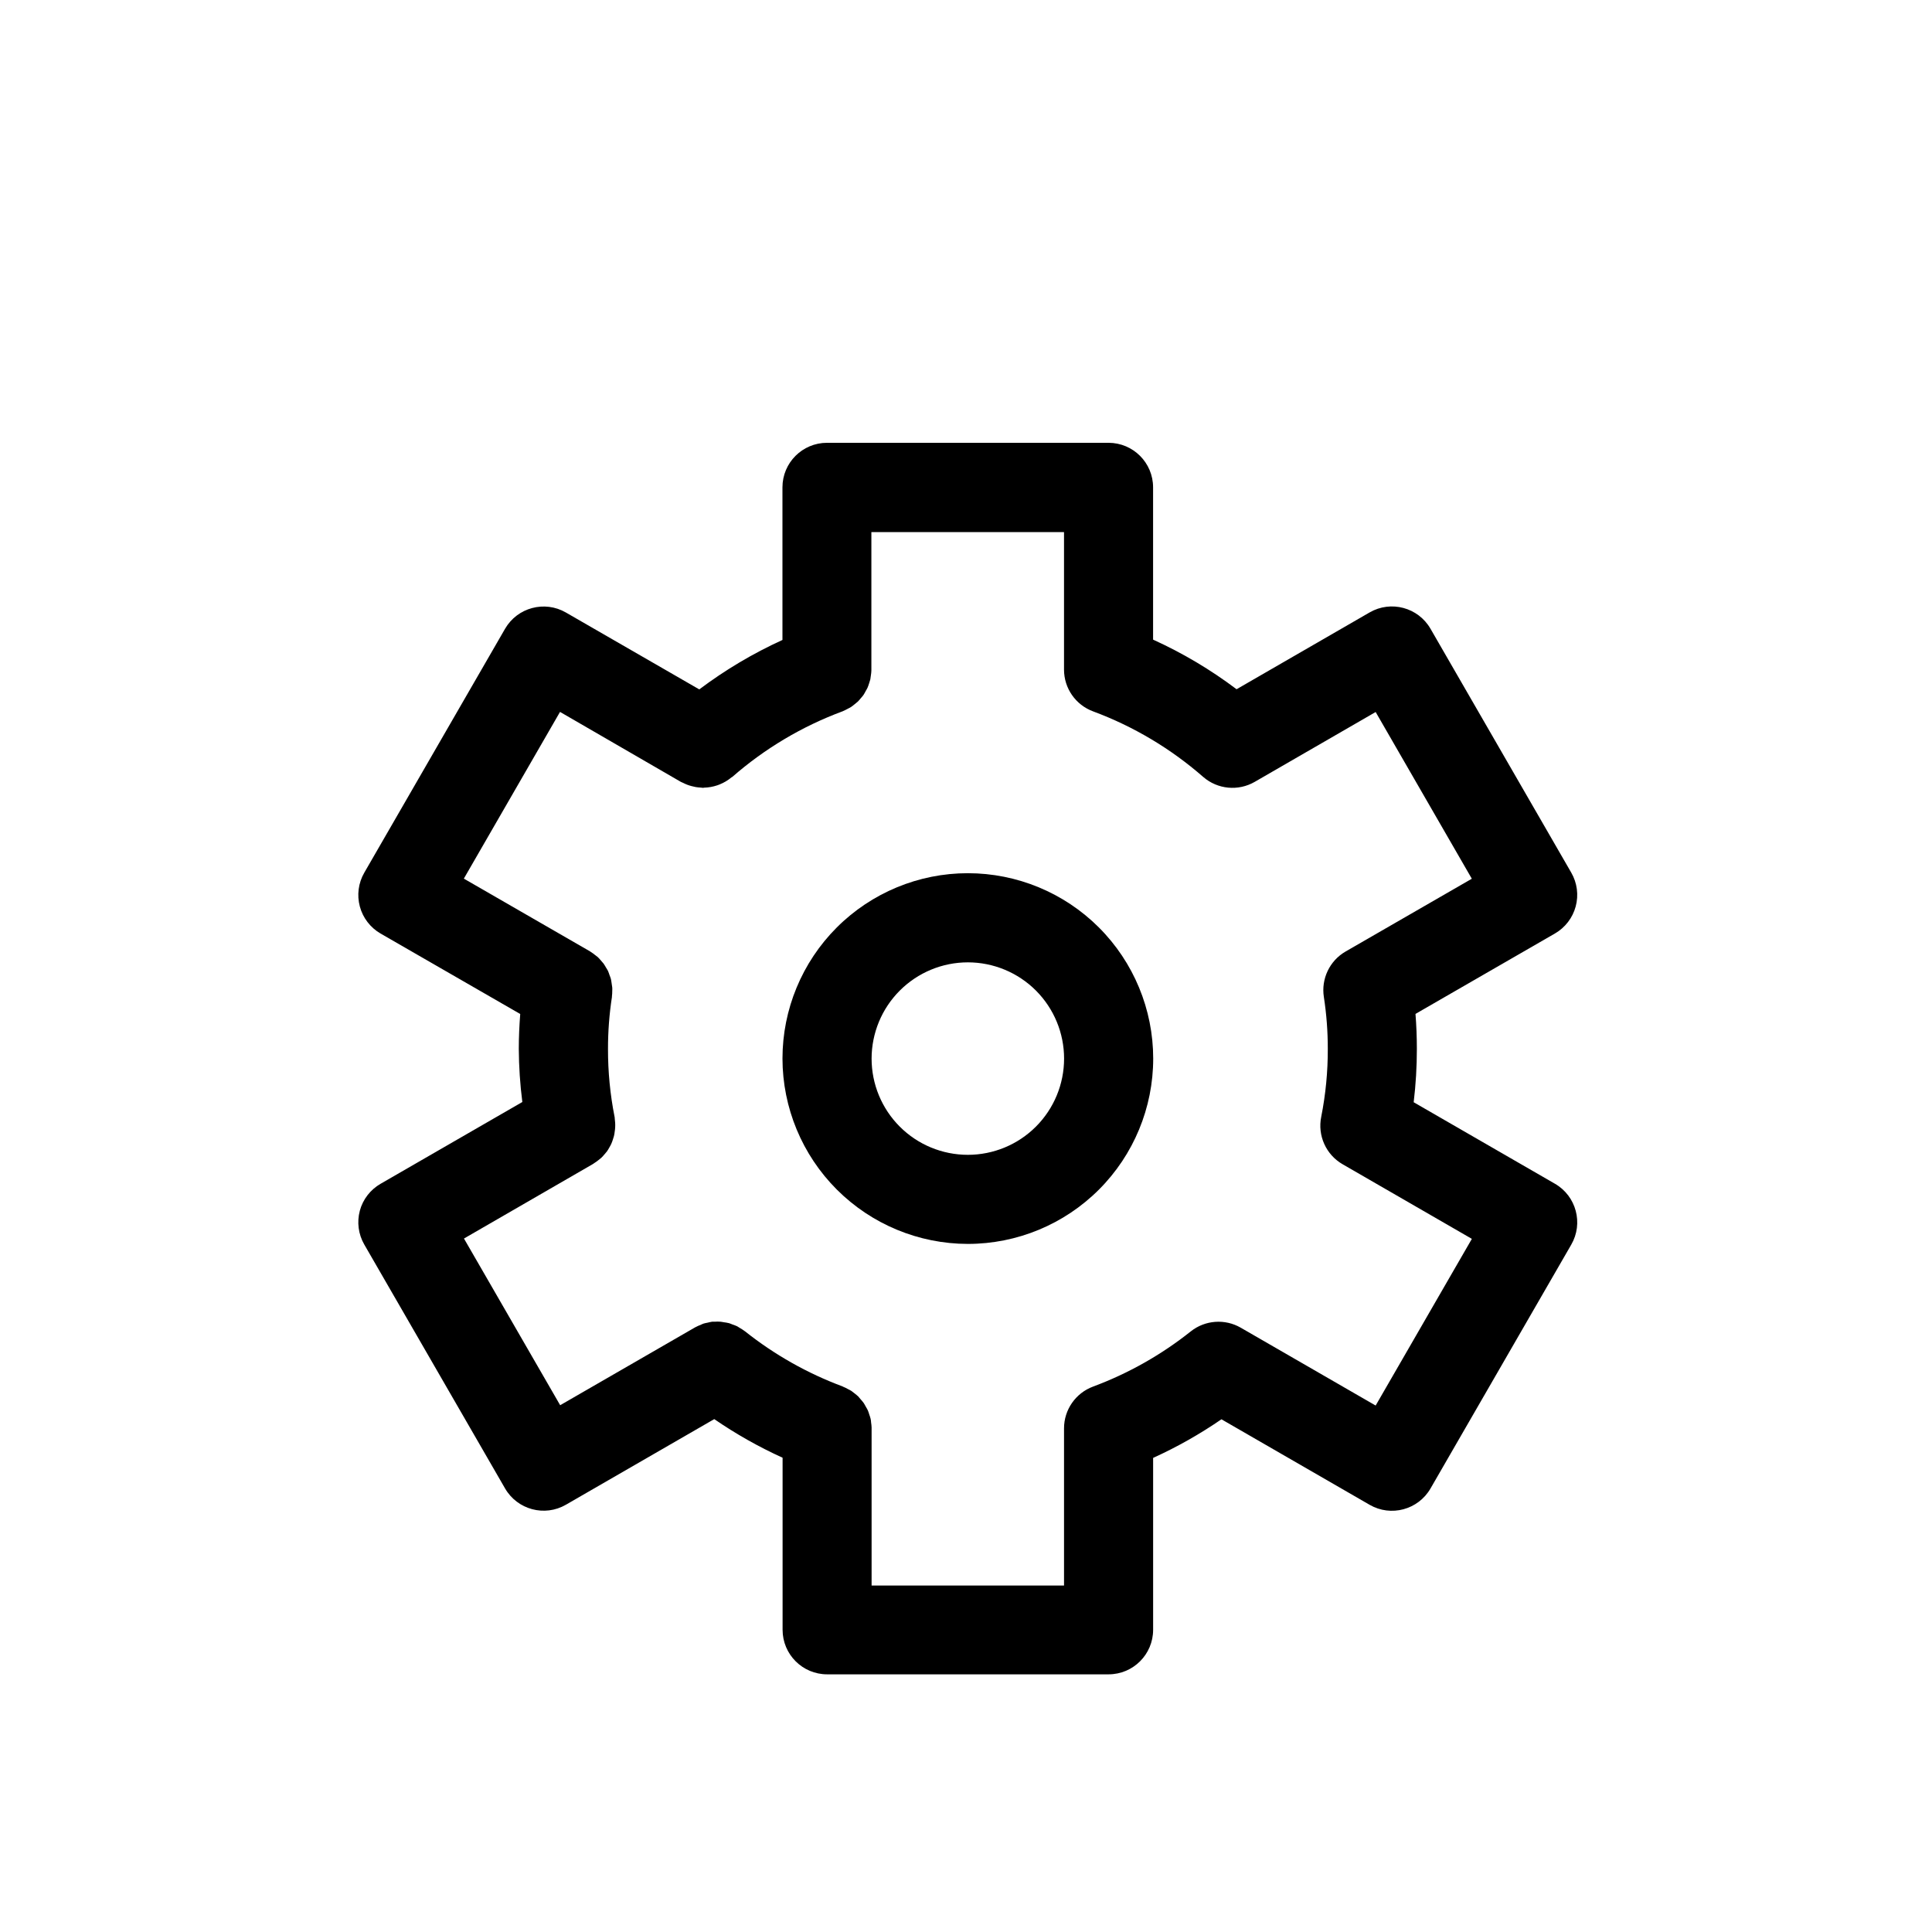
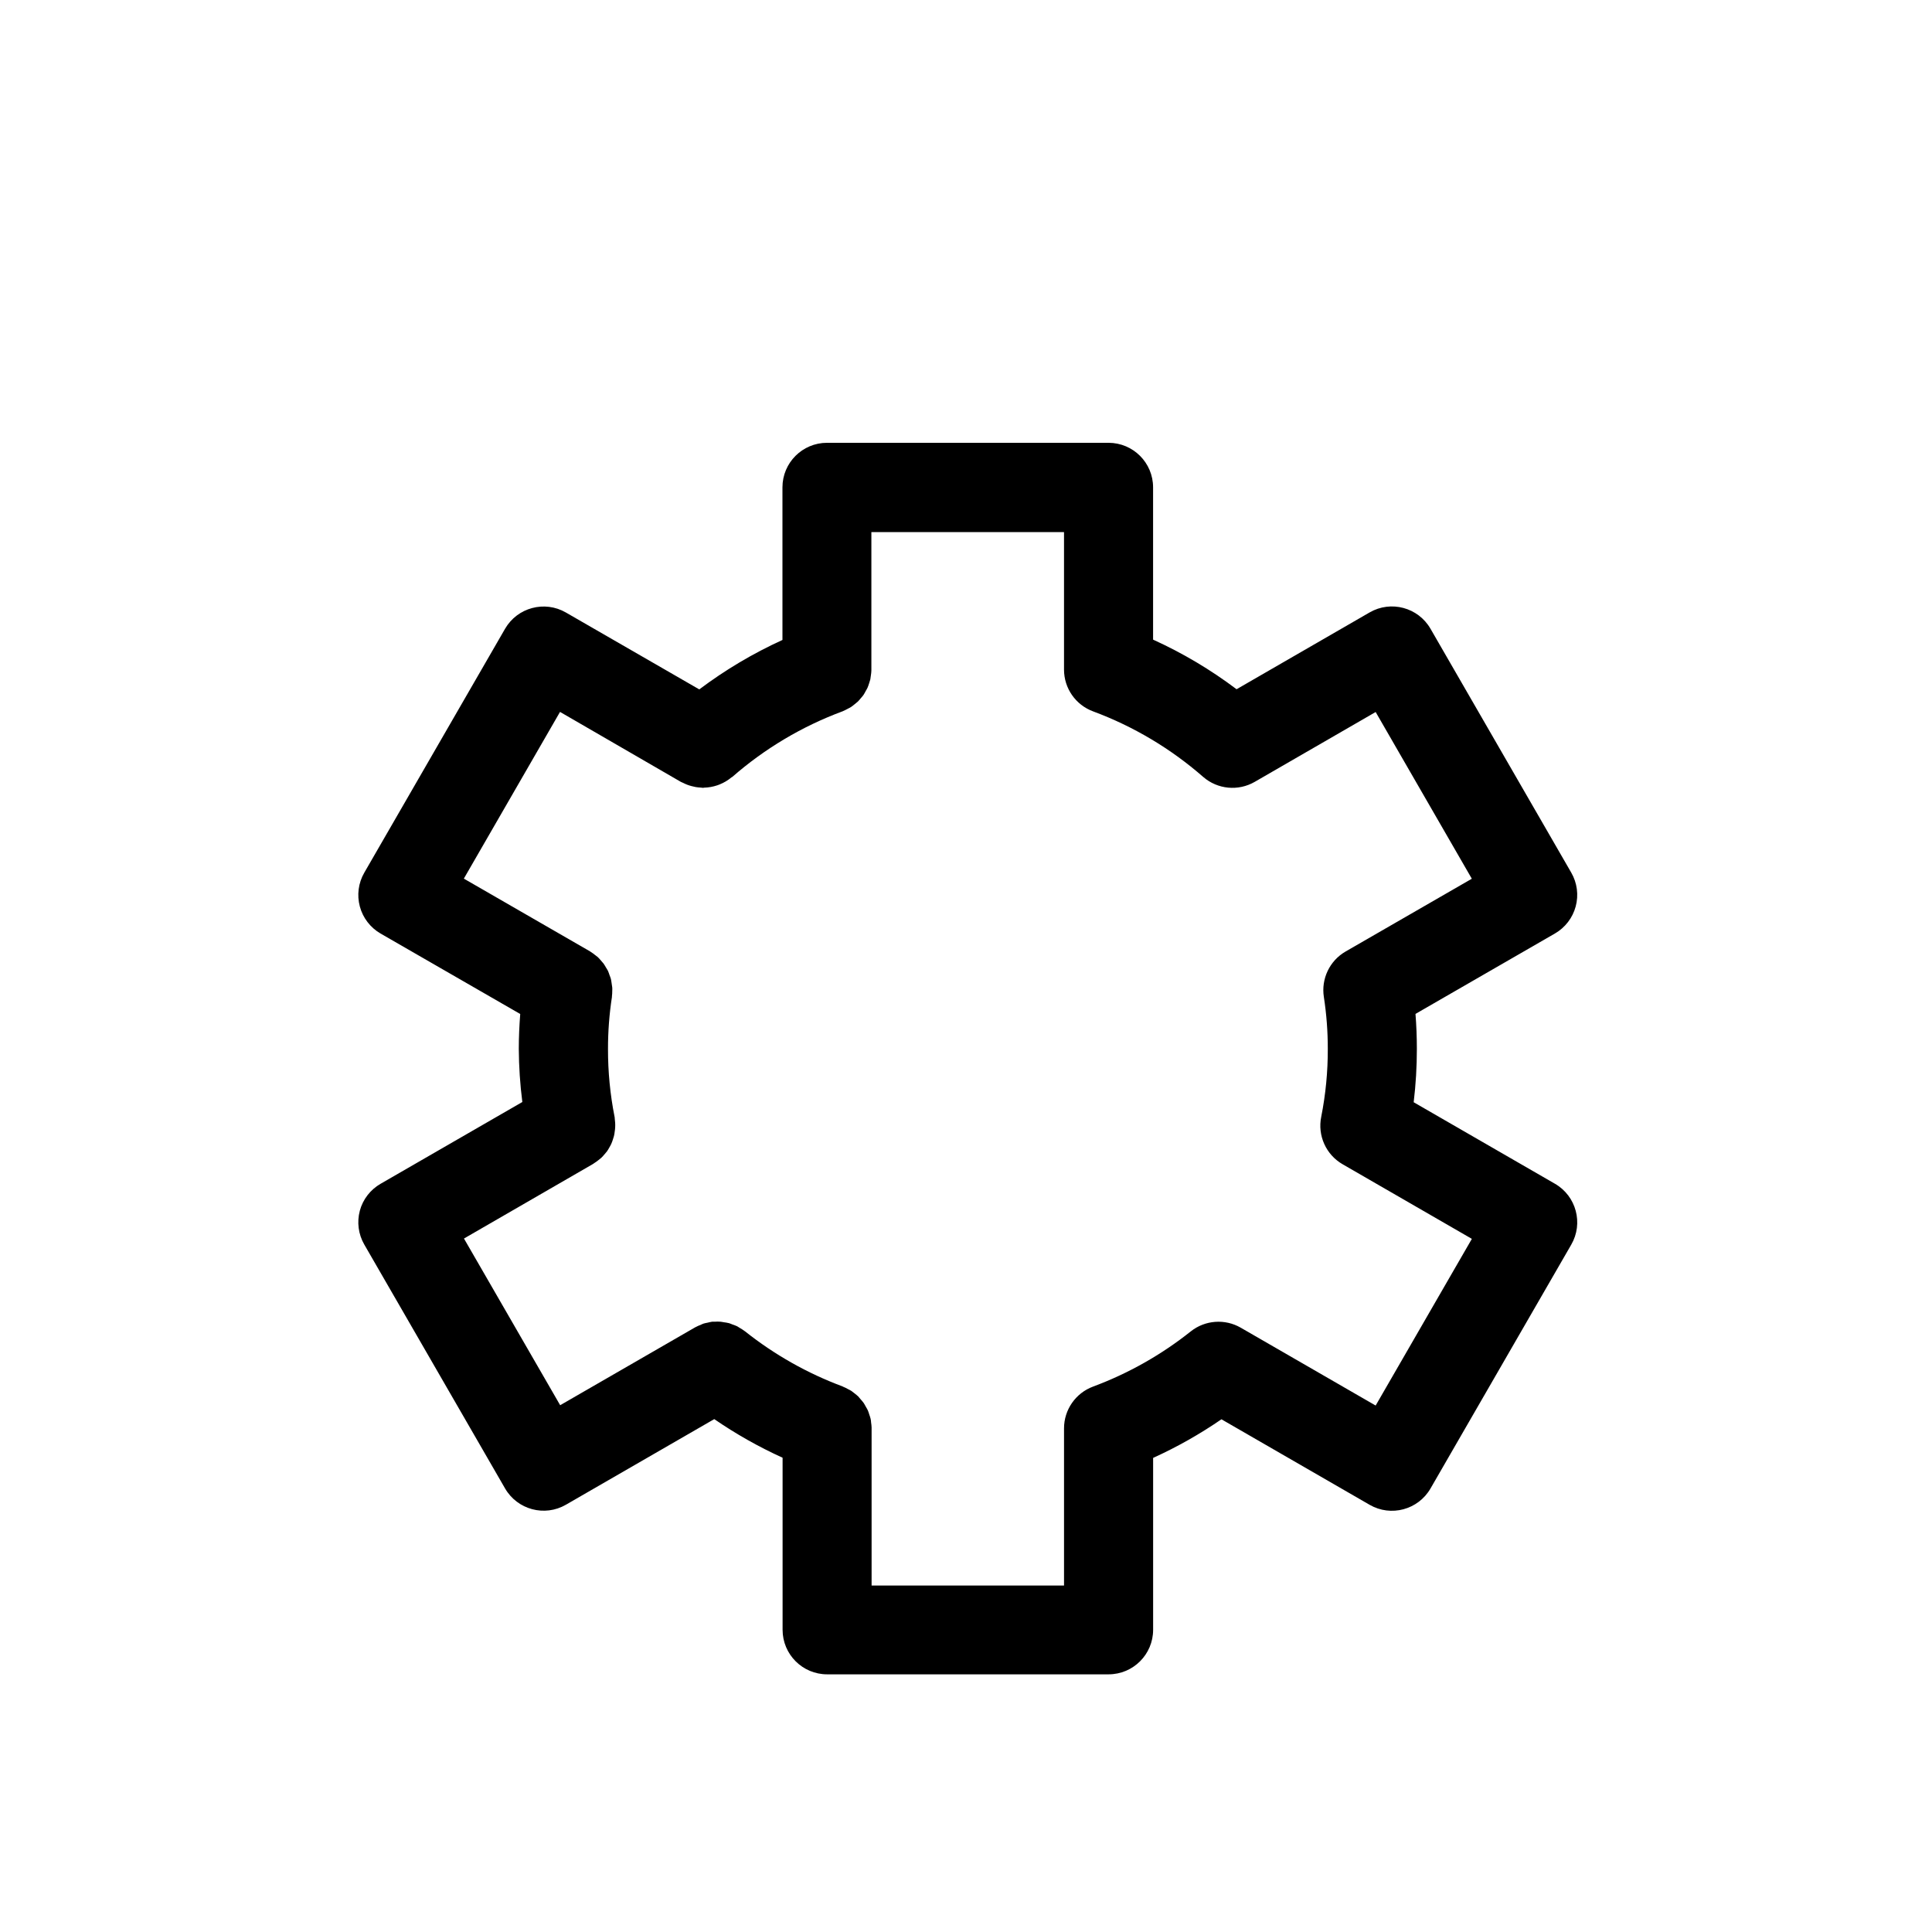
<svg xmlns="http://www.w3.org/2000/svg" fill="#000000" width="800px" height="800px" version="1.1" viewBox="144 144 512 512">
  <g>
-     <path d="m400.49 473.65c13.027 0 25.52-5.176 34.734-14.387 9.211-9.215 14.387-21.707 14.387-34.738-0.004-13.027-5.18-25.52-14.391-34.734-9.215-9.211-21.711-14.383-34.738-14.383-13.027 0-25.52 5.18-34.734 14.391-9.211 9.215-14.383 21.711-14.383 34.738 0.02 13.023 5.199 25.508 14.406 34.715 9.211 9.207 21.695 14.383 34.719 14.398zm0-74.617c6.762 0 13.25 2.688 18.035 7.469 4.781 4.785 7.469 11.27 7.469 18.035s-2.688 13.254-7.469 18.035c-4.785 4.785-11.273 7.469-18.035 7.469-6.766 0-13.254-2.684-18.035-7.469-4.785-4.781-7.473-11.27-7.473-18.035 0.008-6.762 2.695-13.246 7.477-18.027 4.785-4.781 11.266-7.473 18.031-7.477z" />
    <path d="m239.36 464.85c-0.812 3.027-0.387 6.254 1.18 8.969l37.305 64.629c3.262 5.644 10.484 7.582 16.129 4.32l39.312-22.688c5.727 3.938 11.785 7.359 18.109 10.234v45.594c0 6.523 5.285 11.809 11.805 11.809h74.582c6.519 0 11.809-5.285 11.809-11.809v-45.547c6.324-2.875 12.383-6.297 18.105-10.234l39.273 22.664c5.644 3.262 12.867 1.324 16.129-4.32l37.305-64.629c3.262-5.648 1.324-12.871-4.32-16.133l-37.438-21.602-0.004 0.004c0.566-4.703 0.848-9.438 0.844-14.172 0-3.109-0.125-6.203-0.363-9.242l36.953-21.309c2.711-1.566 4.691-4.144 5.504-7.168s0.391-6.25-1.176-8.961l-37.305-64.637c-3.262-5.648-10.484-7.582-16.129-4.324l-35.258 20.355-0.004 0.004c-6.871-5.184-14.289-9.59-22.125-13.148v-40.352c0-6.519-5.289-11.809-11.809-11.809h-74.605c-6.519 0-11.809 5.289-11.809 11.809v40.438c-7.797 3.555-15.191 7.949-22.039 13.102l-35.348-20.375c-5.644-3.262-12.863-1.328-16.129 4.316l-37.305 64.637c-1.566 2.711-1.988 5.938-1.176 8.961s2.793 5.602 5.504 7.168l37 21.316c-0.234 3.039-0.379 6.117-0.379 9.234 0.027 4.711 0.34 9.418 0.938 14.09l-37.535 21.656c-2.719 1.555-4.711 4.125-5.531 7.148zm61.781-12.375c0.117-0.062 0.203-0.156 0.316-0.219h-0.004c0.387-0.242 0.754-0.504 1.109-0.789 0.262-0.211 0.52-0.41 0.789-0.637 0.297-0.293 0.582-0.598 0.848-0.922 0.227-0.27 0.457-0.527 0.66-0.789 0.203-0.262 0.434-0.691 0.637-1.047 0.203-0.355 0.34-0.59 0.48-0.906l0.004 0.004c0.172-0.391 0.324-0.789 0.445-1.195 0.113-0.305 0.207-0.609 0.285-0.922 0.094-0.422 0.168-0.848 0.211-1.277 0.055-0.332 0.09-0.668 0.105-1.008 0.023-0.398 0.023-0.801 0-1.203-0.02-0.387-0.055-0.773-0.113-1.156 0-0.148 0-0.301-0.047-0.457-1.172-5.918-1.754-11.938-1.738-17.973-0.008-4.602 0.34-9.199 1.039-13.75v-0.168c0.059-0.48 0.09-0.969 0.086-1.457 0-0.301 0.039-0.605 0-0.906v0.004c-0.039-0.395-0.094-0.785-0.172-1.176-0.062-0.371-0.094-0.746-0.188-1.109-0.094-0.363-0.227-0.645-0.348-0.969-0.121-0.391-0.266-0.777-0.426-1.156-0.156-0.316-0.363-0.613-0.543-0.922-0.18-0.309-0.395-0.691-0.629-1.016-0.211-0.273-0.434-0.535-0.672-0.785-0.273-0.332-0.566-0.645-0.871-0.945-0.211-0.188-0.457-0.348-0.676-0.52h-0.004c-0.387-0.32-0.797-0.617-1.227-0.883l-0.125-0.094-33.449-19.285 25.488-44.18 32.008 18.531c0.18 0.109 0.379 0.156 0.559 0.25 0.355 0.18 0.715 0.348 1.094 0.496l0.004 0.004c0.391 0.148 0.793 0.277 1.203 0.383 0.355 0.102 0.715 0.184 1.078 0.246 0.434 0.074 0.867 0.121 1.305 0.141 0.219 0 0.449 0.07 0.668 0.07 0.086 0 0.172-0.047 0.262-0.047 1.184-0.031 2.352-0.238 3.473-0.613 0.211-0.07 0.418-0.148 0.629-0.234v-0.004c1.145-0.453 2.207-1.086 3.148-1.871 0.062-0.055 0.148-0.07 0.219-0.125h0.004c8.594-7.508 18.477-13.395 29.172-17.367 0.078 0 0.141-0.07 0.219-0.102h0.004c0.41-0.176 0.812-0.375 1.203-0.59 0.301-0.164 0.613-0.309 0.891-0.488 0.32-0.223 0.629-0.457 0.926-0.711 0.305-0.227 0.598-0.469 0.875-0.723 0.27-0.262 0.488-0.551 0.723-0.828s0.52-0.574 0.738-0.891 0.395-0.676 0.582-1.016 0.371-0.621 0.52-0.953 0.262-0.723 0.387-1.094l0.004 0.004c0.129-0.355 0.238-0.719 0.332-1.086 0.066-0.344 0.117-0.691 0.148-1.039 0.07-0.434 0.117-0.871 0.133-1.309v-0.242-36.449h51.051v36.449c0 4.938 3.074 9.352 7.707 11.066 10.695 3.973 20.582 9.859 29.172 17.367 3.805 3.309 9.293 3.836 13.66 1.312l32.047-18.508 25.488 44.18-33.449 19.285c-4.231 2.441-6.523 7.242-5.762 12.07 0.699 4.551 1.047 9.148 1.039 13.75 0.02 6.035-0.566 12.055-1.738 17.973-1.02 4.981 1.27 10.059 5.676 12.594l34.242 19.766-25.496 44.172-35.746-20.625c-4.195-2.422-9.445-2.039-13.242 0.969-7.809 6.215-16.547 11.152-25.898 14.633-4.629 1.719-7.703 6.141-7.699 11.078v41.645l-50.996-0.004v-41.645-0.25c-0.016-0.438-0.062-0.875-0.133-1.305 0-0.348-0.07-0.691-0.141-1.031-0.07-0.34-0.227-0.738-0.348-1.109-0.117-0.371-0.219-0.723-0.371-1.07-0.148-0.348-0.363-0.668-0.551-1s-0.348-0.66-0.551-0.961c-0.246-0.332-0.508-0.648-0.785-0.953-0.227-0.262-0.426-0.527-0.668-0.789h-0.004c-0.297-0.277-0.609-0.539-0.934-0.785-0.277-0.238-0.566-0.461-0.867-0.668-0.293-0.188-0.605-0.332-0.922-0.496-0.383-0.223-0.777-0.418-1.188-0.582-0.078 0-0.141-0.078-0.211-0.109l-0.004-0.004c-9.352-3.481-18.09-8.418-25.898-14.633l-0.094-0.055c-0.43-0.324-0.883-0.617-1.355-0.875-0.211-0.125-0.418-0.285-0.637-0.395-0.422-0.188-0.852-0.352-1.289-0.496-0.285-0.102-0.566-0.242-0.859-0.324v0.004c-0.461-0.109-0.926-0.191-1.395-0.246-0.277-0.039-0.551-0.117-0.836-0.133h0.004c-0.523-0.043-1.051-0.043-1.574 0h-0.652c-0.402 0.047-0.789 0.164-1.188 0.25-0.402 0.086-0.723 0.133-1.07 0.242-0.348 0.109-0.473 0.211-0.707 0.309l-0.004 0.004c-0.508 0.184-1 0.406-1.473 0.66l-0.078 0.039-35.746 20.625-25.496-44.172z" />
  </g>
</svg>